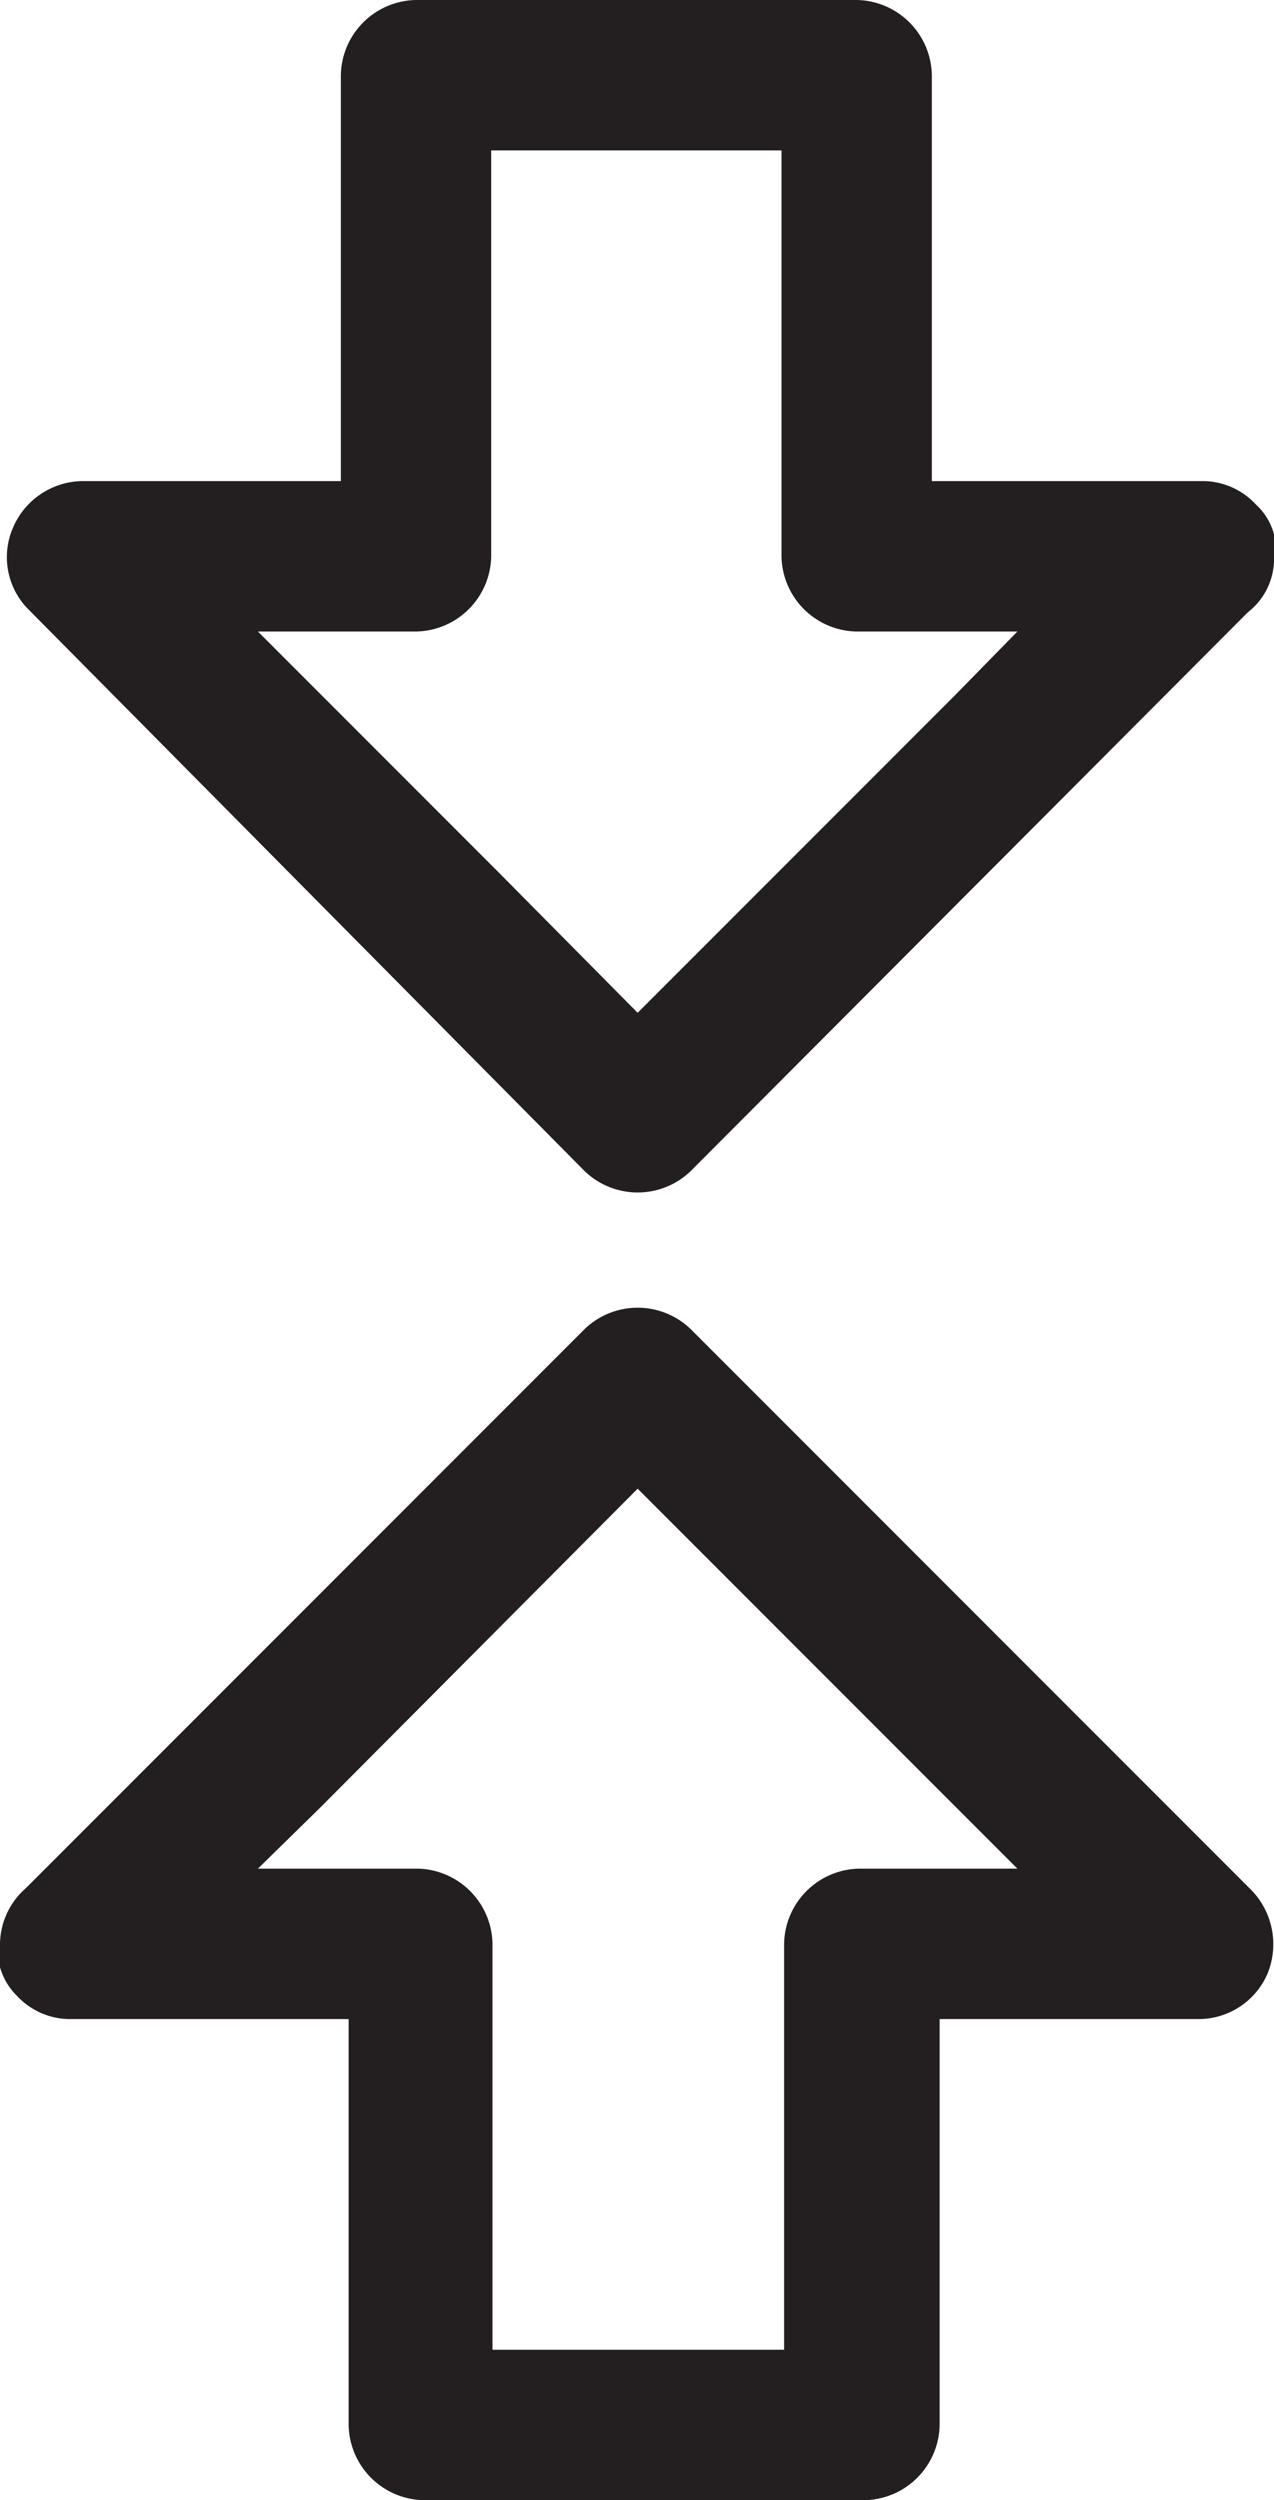
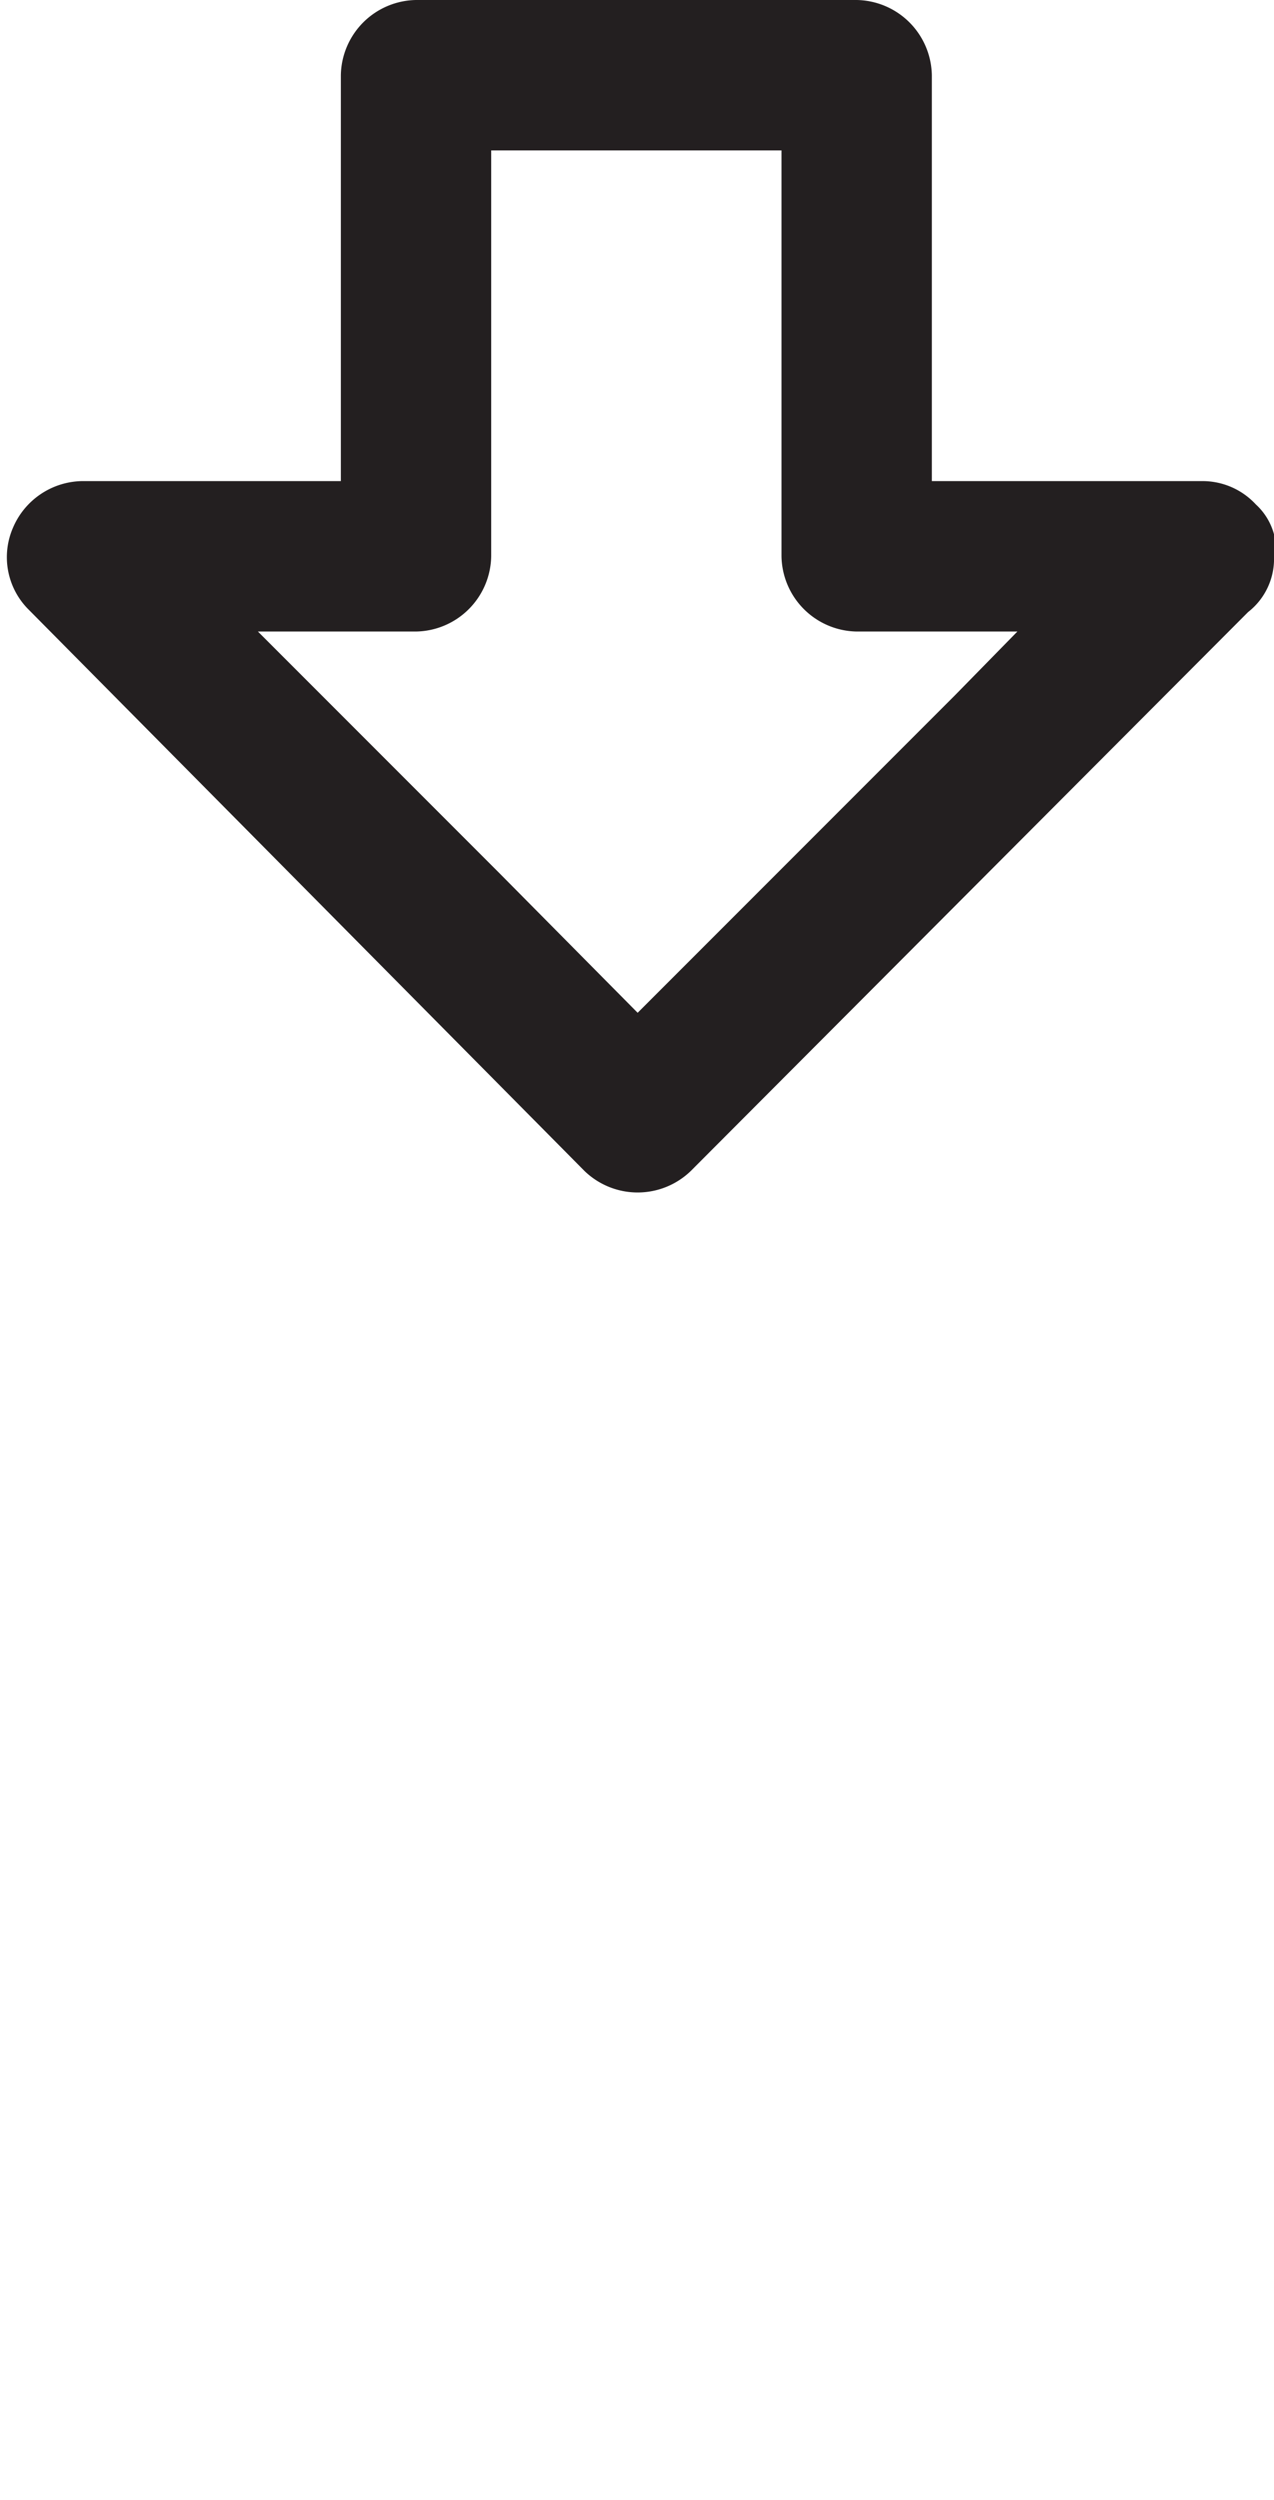
<svg xmlns="http://www.w3.org/2000/svg" id="Livello_7" data-name="Livello 7" viewBox="0 0 9.83 19.28">
  <defs>
    <style>.cls-1{fill:#231f20;}</style>
  </defs>
  <path class="cls-1" d="M12.82,11.67a.59.59,0,0,0,.82,0l4.3-4.31a.52.52,0,0,0,.2-.43.47.47,0,0,0,0-.17A.48.48,0,0,0,18,6.53a.56.56,0,0,0-.42-.18H15.5V3.22a.59.59,0,0,0-.58-.58h-3.4a.59.59,0,0,0-.58.58V6.35h-2a.59.59,0,0,0-.53.36.57.57,0,0,0,.12.63Zm-1.3-4.16a.59.59,0,0,0,.58-.58V3.8h2.24V6.93a.59.59,0,0,0,.58.58h1.24L15.68,8l-2.45,2.45L12.17,9.38,10.3,7.51Z" transform="translate(-8.31 -2.64)" />
-   <path class="cls-1" d="M13.64,12.89a.59.59,0,0,0-.82,0L8.51,17.2a.58.58,0,0,0-.2.43,1.16,1.16,0,0,0,0,.18.5.5,0,0,0,.13.22.56.56,0,0,0,.42.18H11v3.13a.59.59,0,0,0,.58.58h3.4a.59.59,0,0,0,.58-.58V18.21h2a.58.58,0,0,0,.53-.35.6.6,0,0,0-.12-.64Zm1.3,4.16a.59.59,0,0,0-.58.58v3.13H12.11V17.63a.59.59,0,0,0-.57-.58H10.3l.48-.47,2.45-2.46,1.06,1.06,1.87,1.87Z" transform="translate(-8.31 -2.64)" />
</svg>